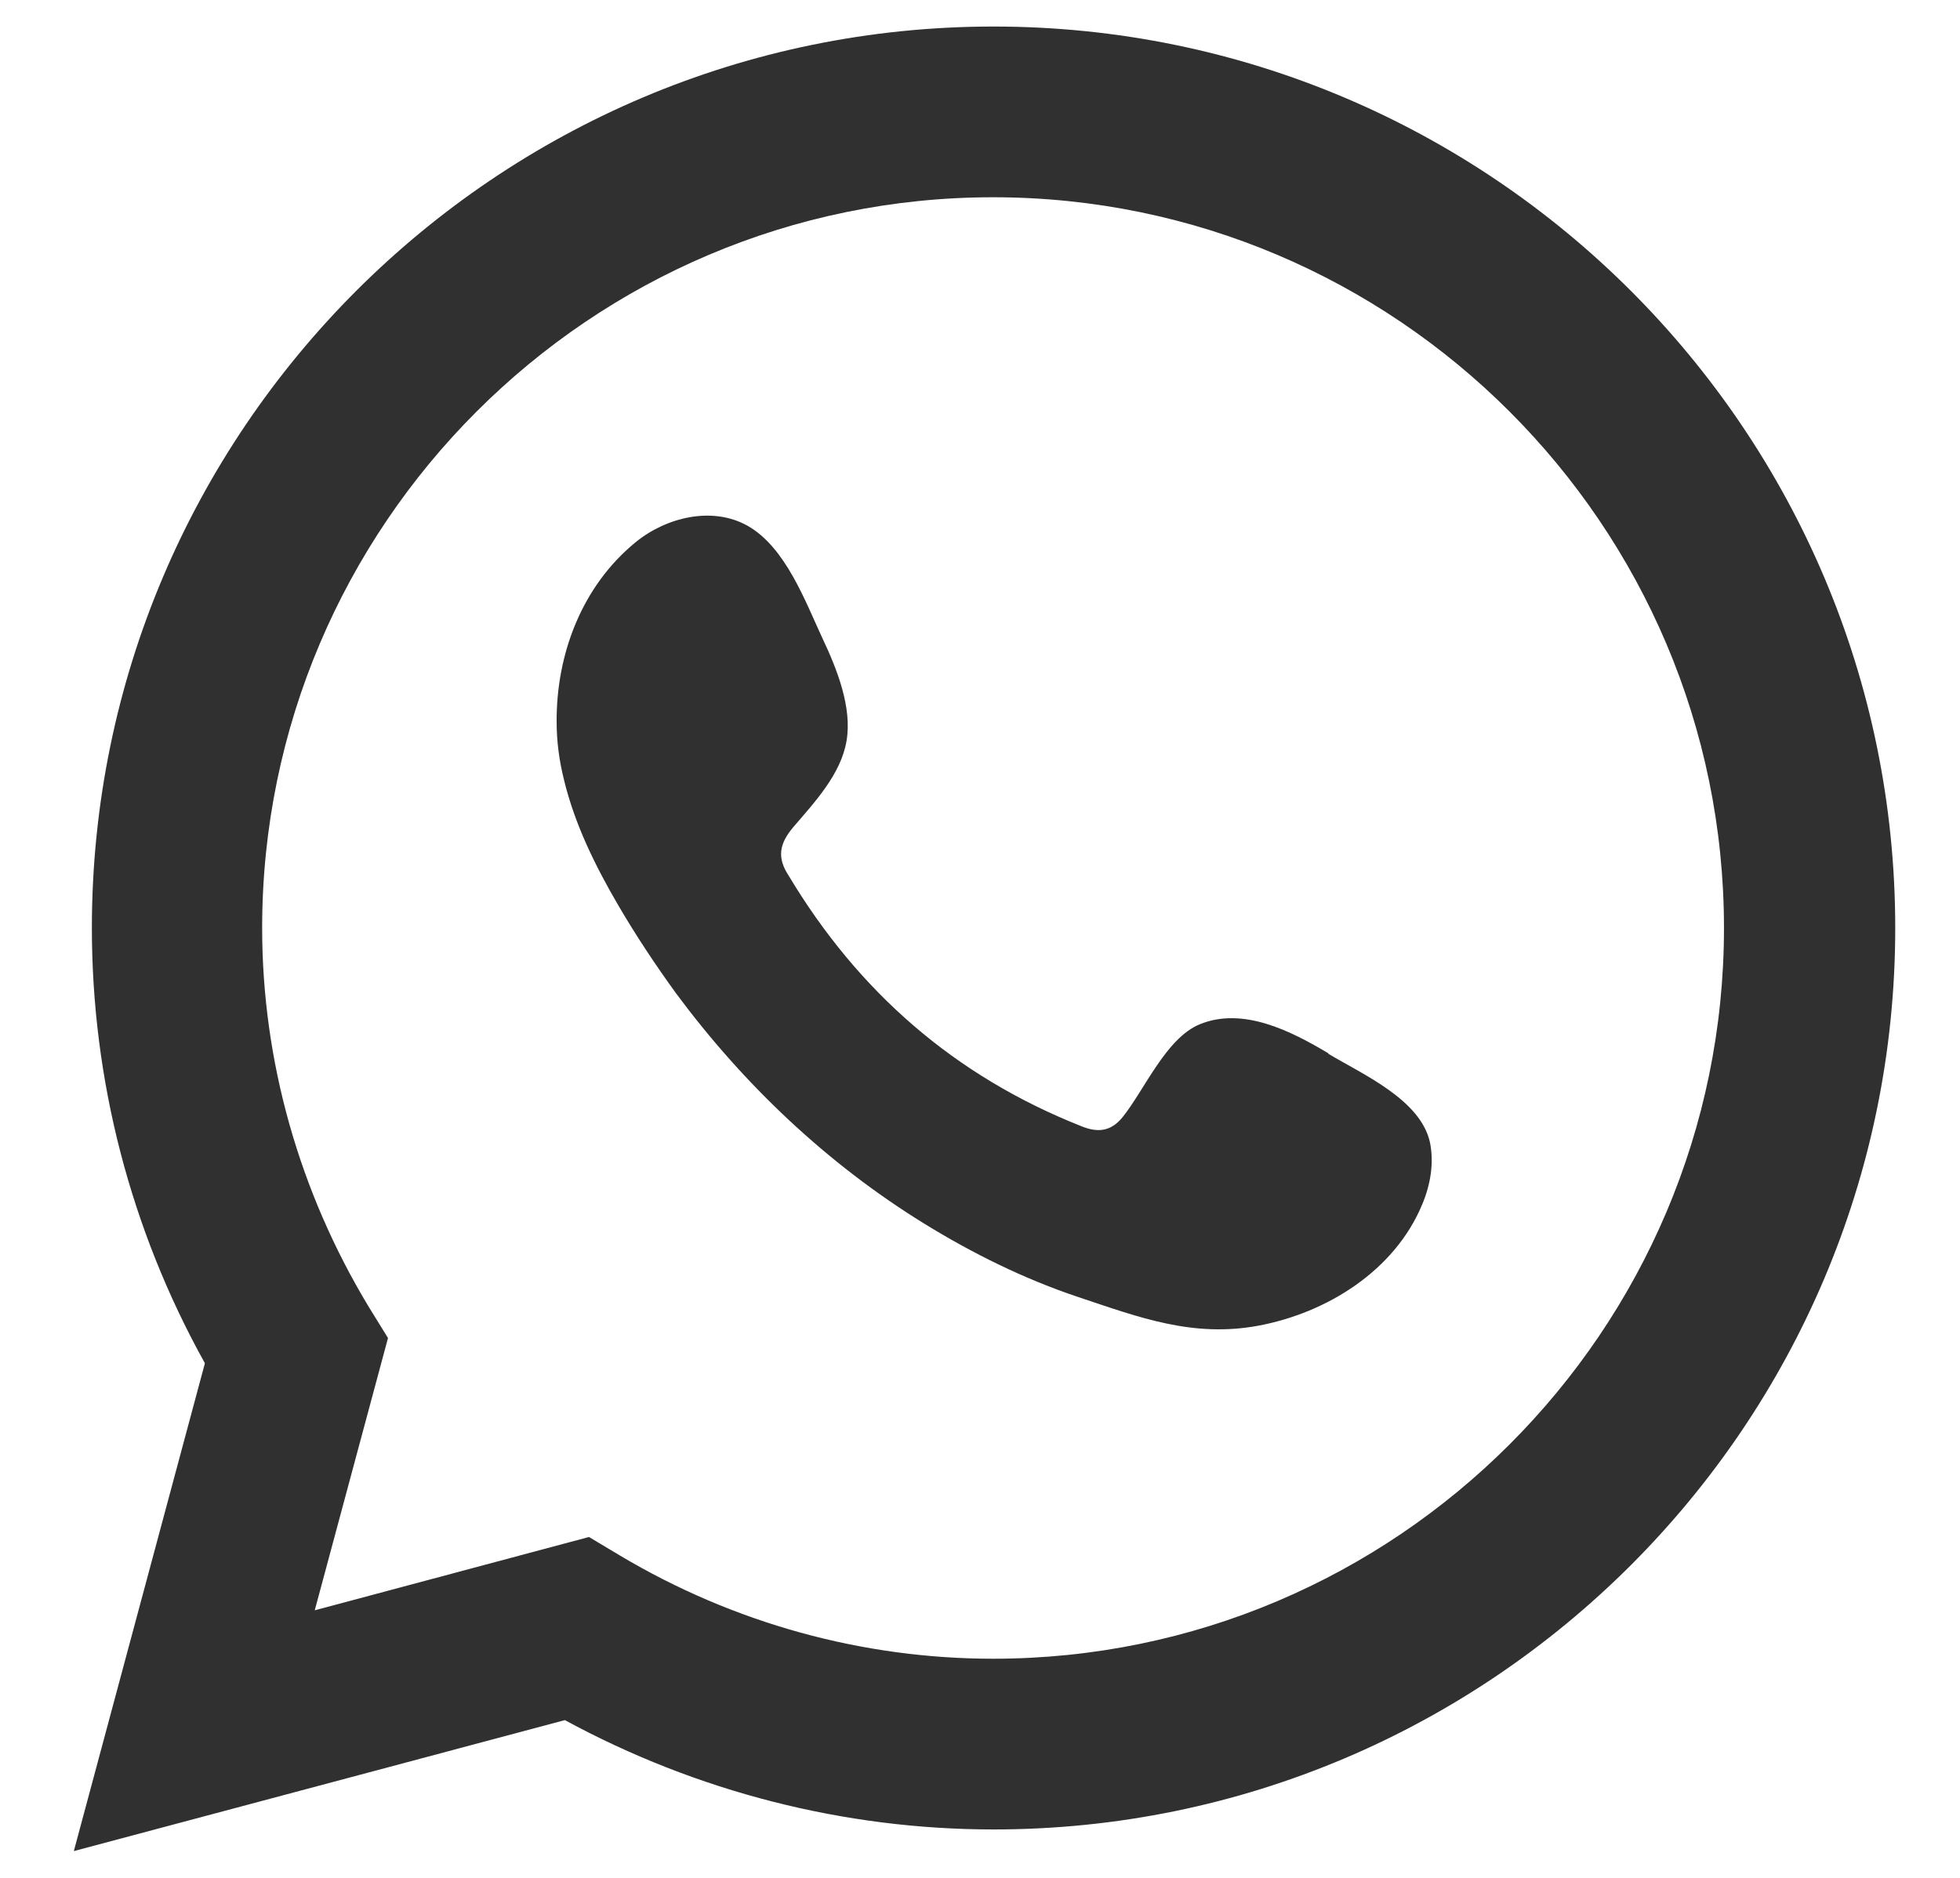
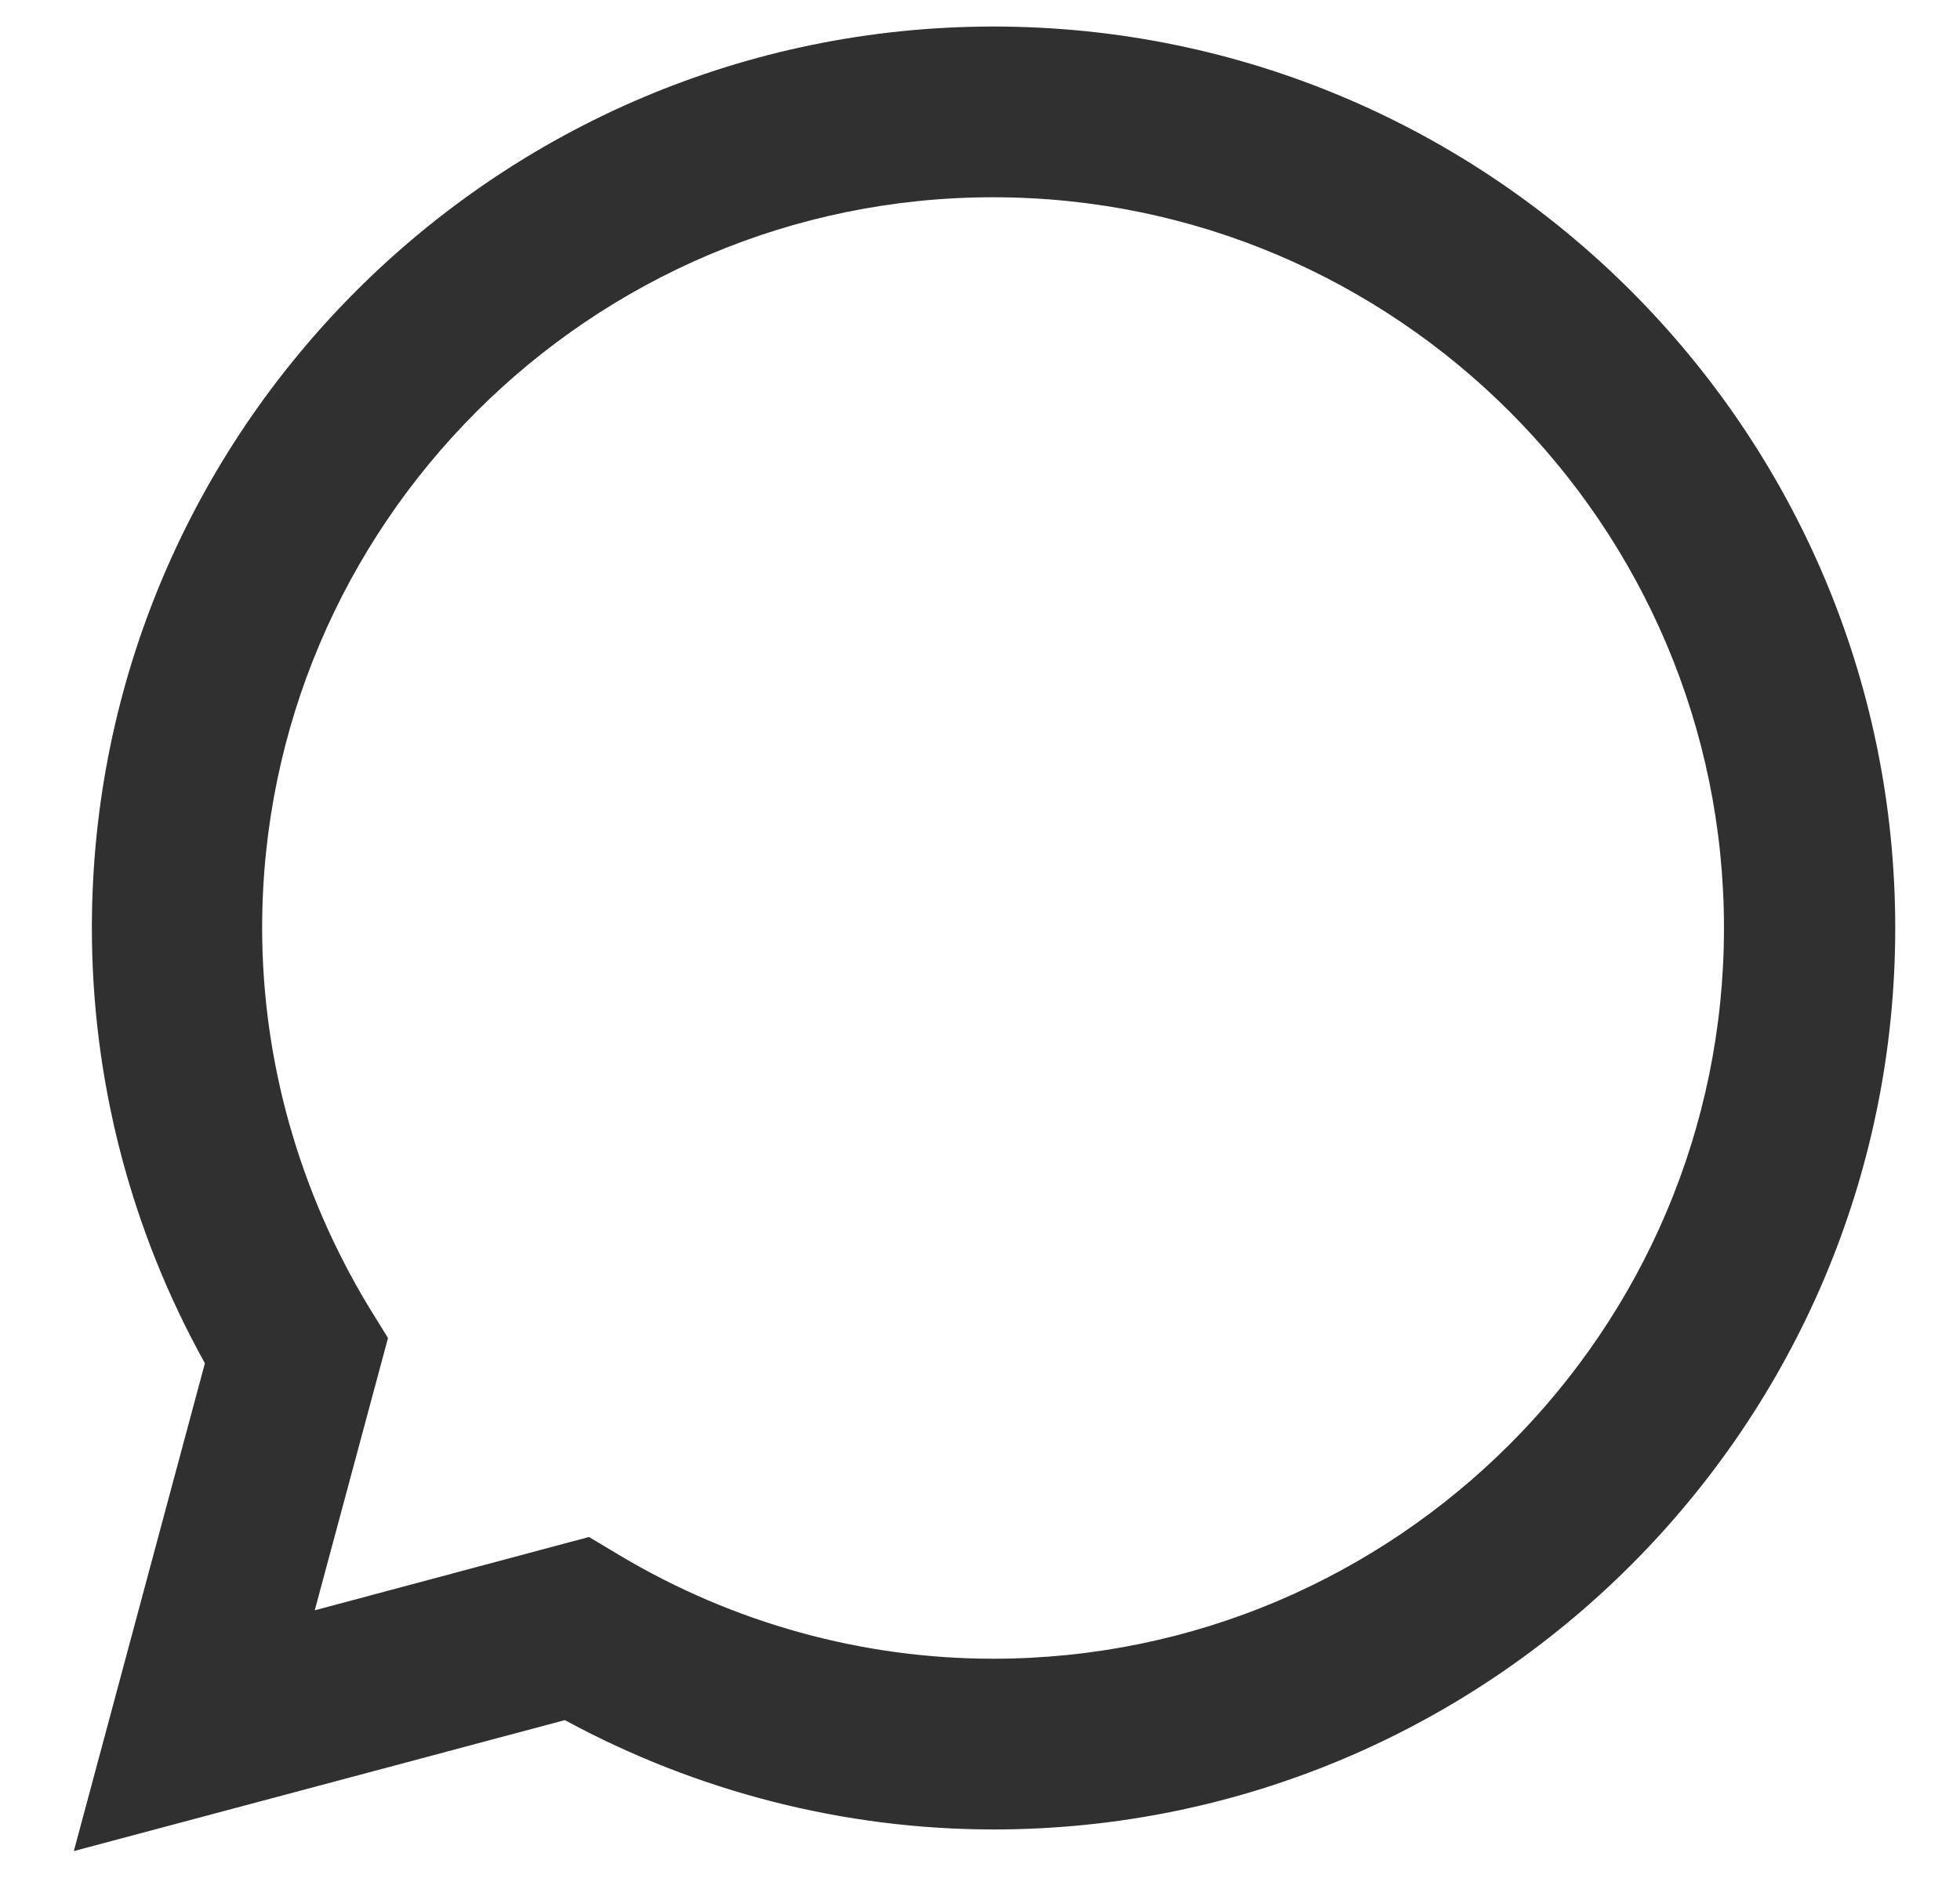
<svg xmlns="http://www.w3.org/2000/svg" width="24" height="23" viewBox="0 0 24 23" fill="none">
  <path d="M0.904 22.672L2.509 16.697C1.599 15.061 1.125 13.229 1.125 11.366C1.125 5.277 6.077 0.325 12.166 0.325C18.255 0.325 23.207 5.277 23.207 11.366C23.207 17.455 18.255 22.407 12.166 22.407C10.341 22.407 8.534 21.946 6.917 21.068L0.904 22.672ZM7.214 18.826L7.593 19.053C8.983 19.881 10.562 20.316 12.16 20.316C17.093 20.316 21.11 16.299 21.11 11.366C21.11 6.433 17.093 2.416 12.16 2.416C7.227 2.416 3.21 6.433 3.21 11.366C3.21 12.996 3.665 14.6 4.517 16.009L4.751 16.388L3.854 19.723L7.208 18.826H7.214Z" fill="#303030" />
-   <path fill-rule="evenodd" clip-rule="evenodd" d="M16.266 12.901C15.811 12.629 15.217 12.326 14.687 12.547C14.276 12.718 14.011 13.355 13.745 13.684C13.606 13.854 13.448 13.88 13.234 13.791C11.693 13.179 10.511 12.149 9.659 10.728C9.513 10.507 9.539 10.336 9.716 10.128C9.975 9.825 10.297 9.484 10.366 9.073C10.436 8.663 10.246 8.189 10.076 7.829C9.861 7.368 9.621 6.704 9.153 6.439C8.724 6.199 8.162 6.332 7.783 6.641C7.126 7.178 6.81 8.012 6.816 8.846C6.816 9.079 6.848 9.319 6.905 9.547C7.037 10.096 7.29 10.608 7.574 11.094C7.789 11.461 8.023 11.814 8.275 12.162C9.103 13.28 10.126 14.252 11.314 14.985C11.907 15.351 12.545 15.667 13.209 15.888C13.947 16.135 14.611 16.387 15.413 16.236C16.253 16.078 17.08 15.56 17.415 14.751C17.516 14.511 17.561 14.246 17.51 13.993C17.396 13.469 16.689 13.16 16.266 12.907V12.901Z" fill="#303030" />
</svg>